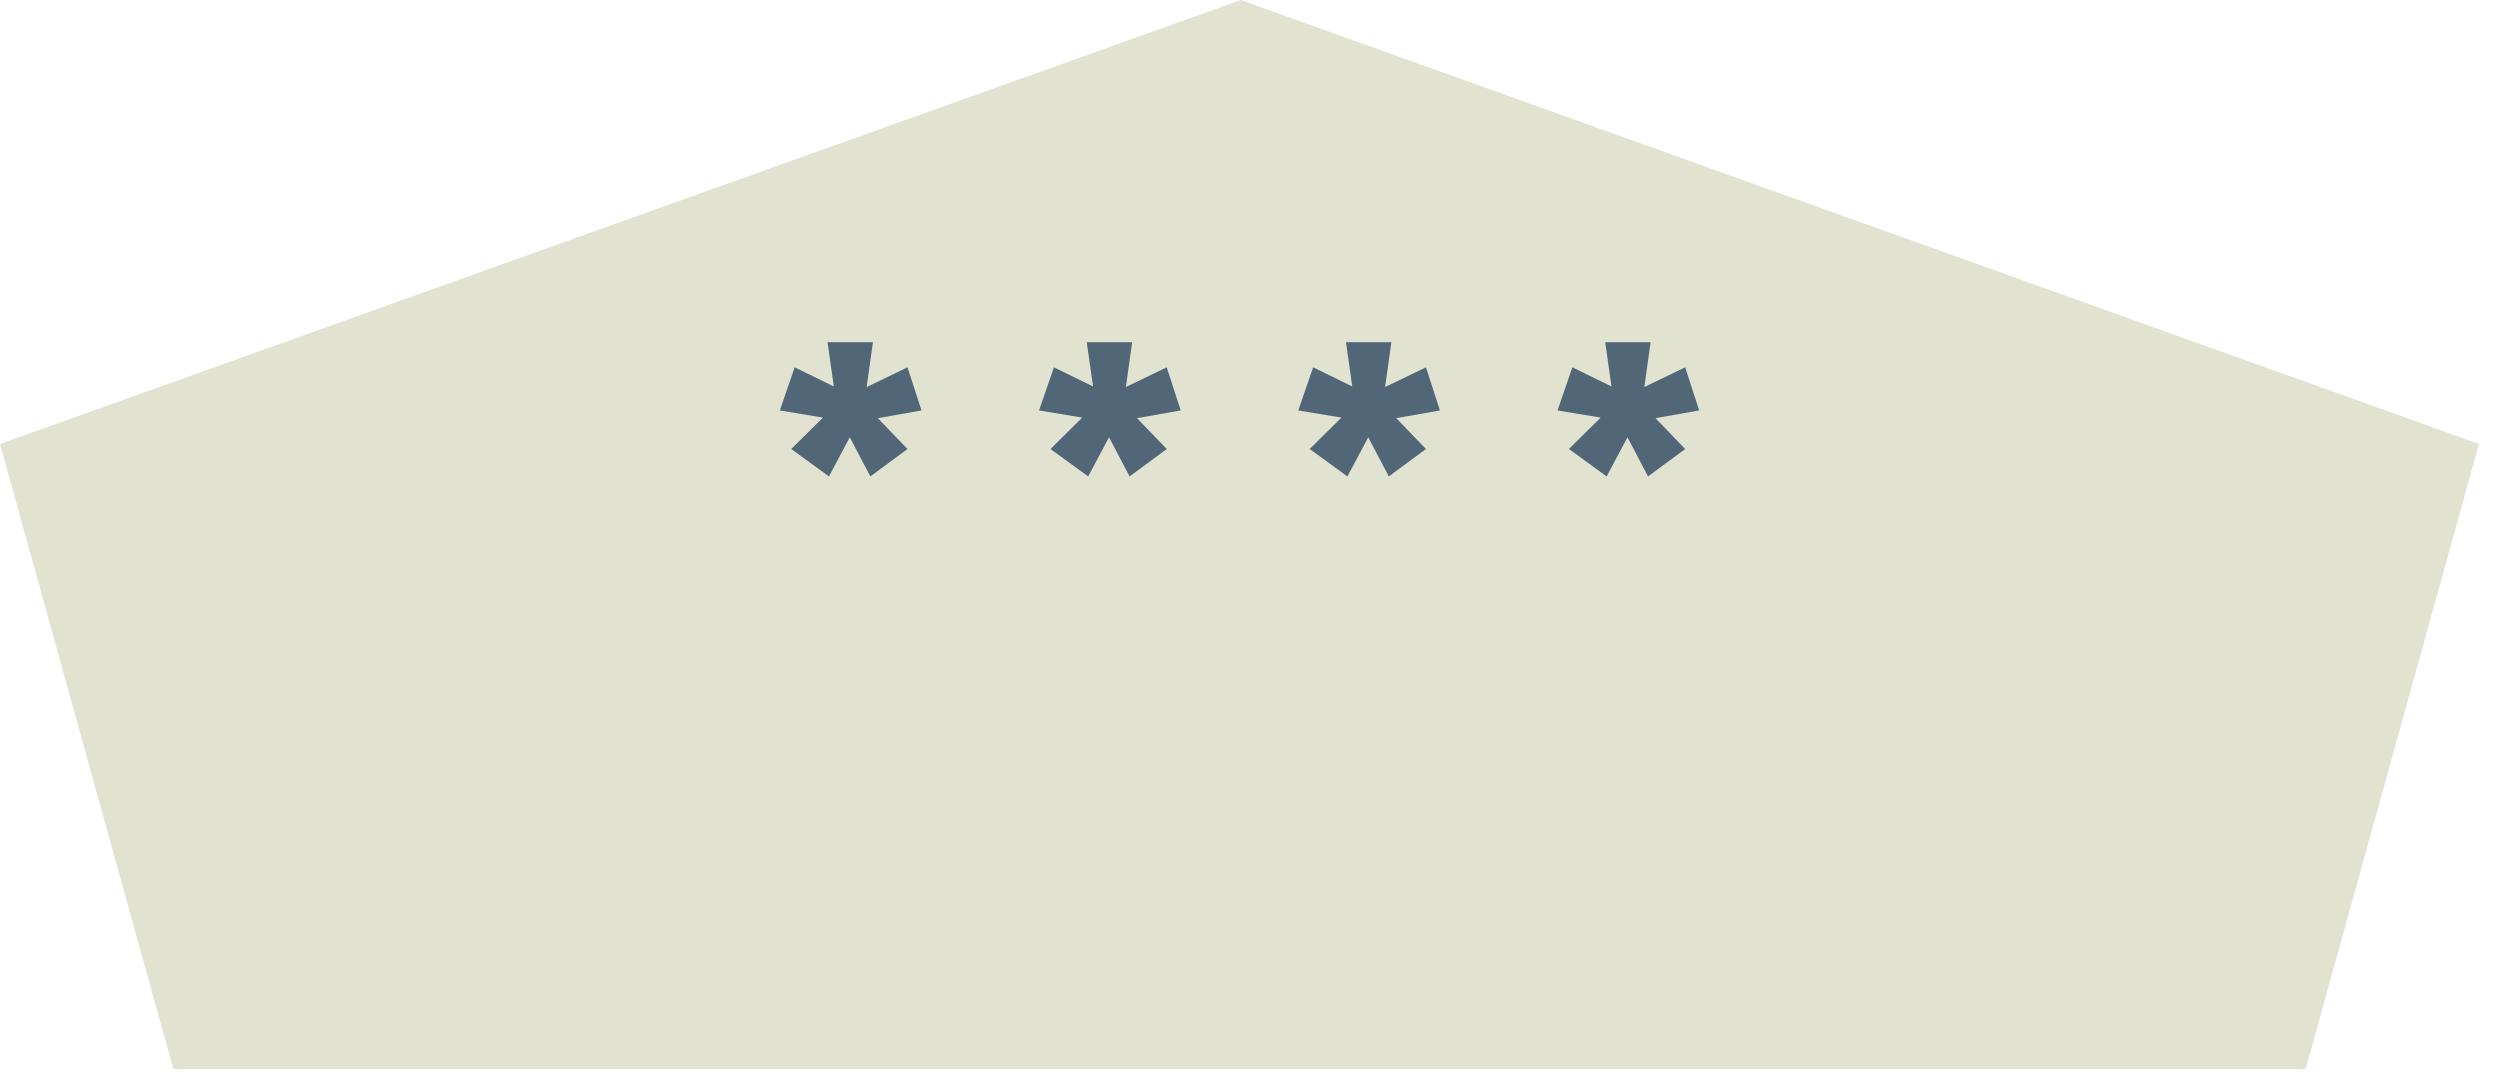
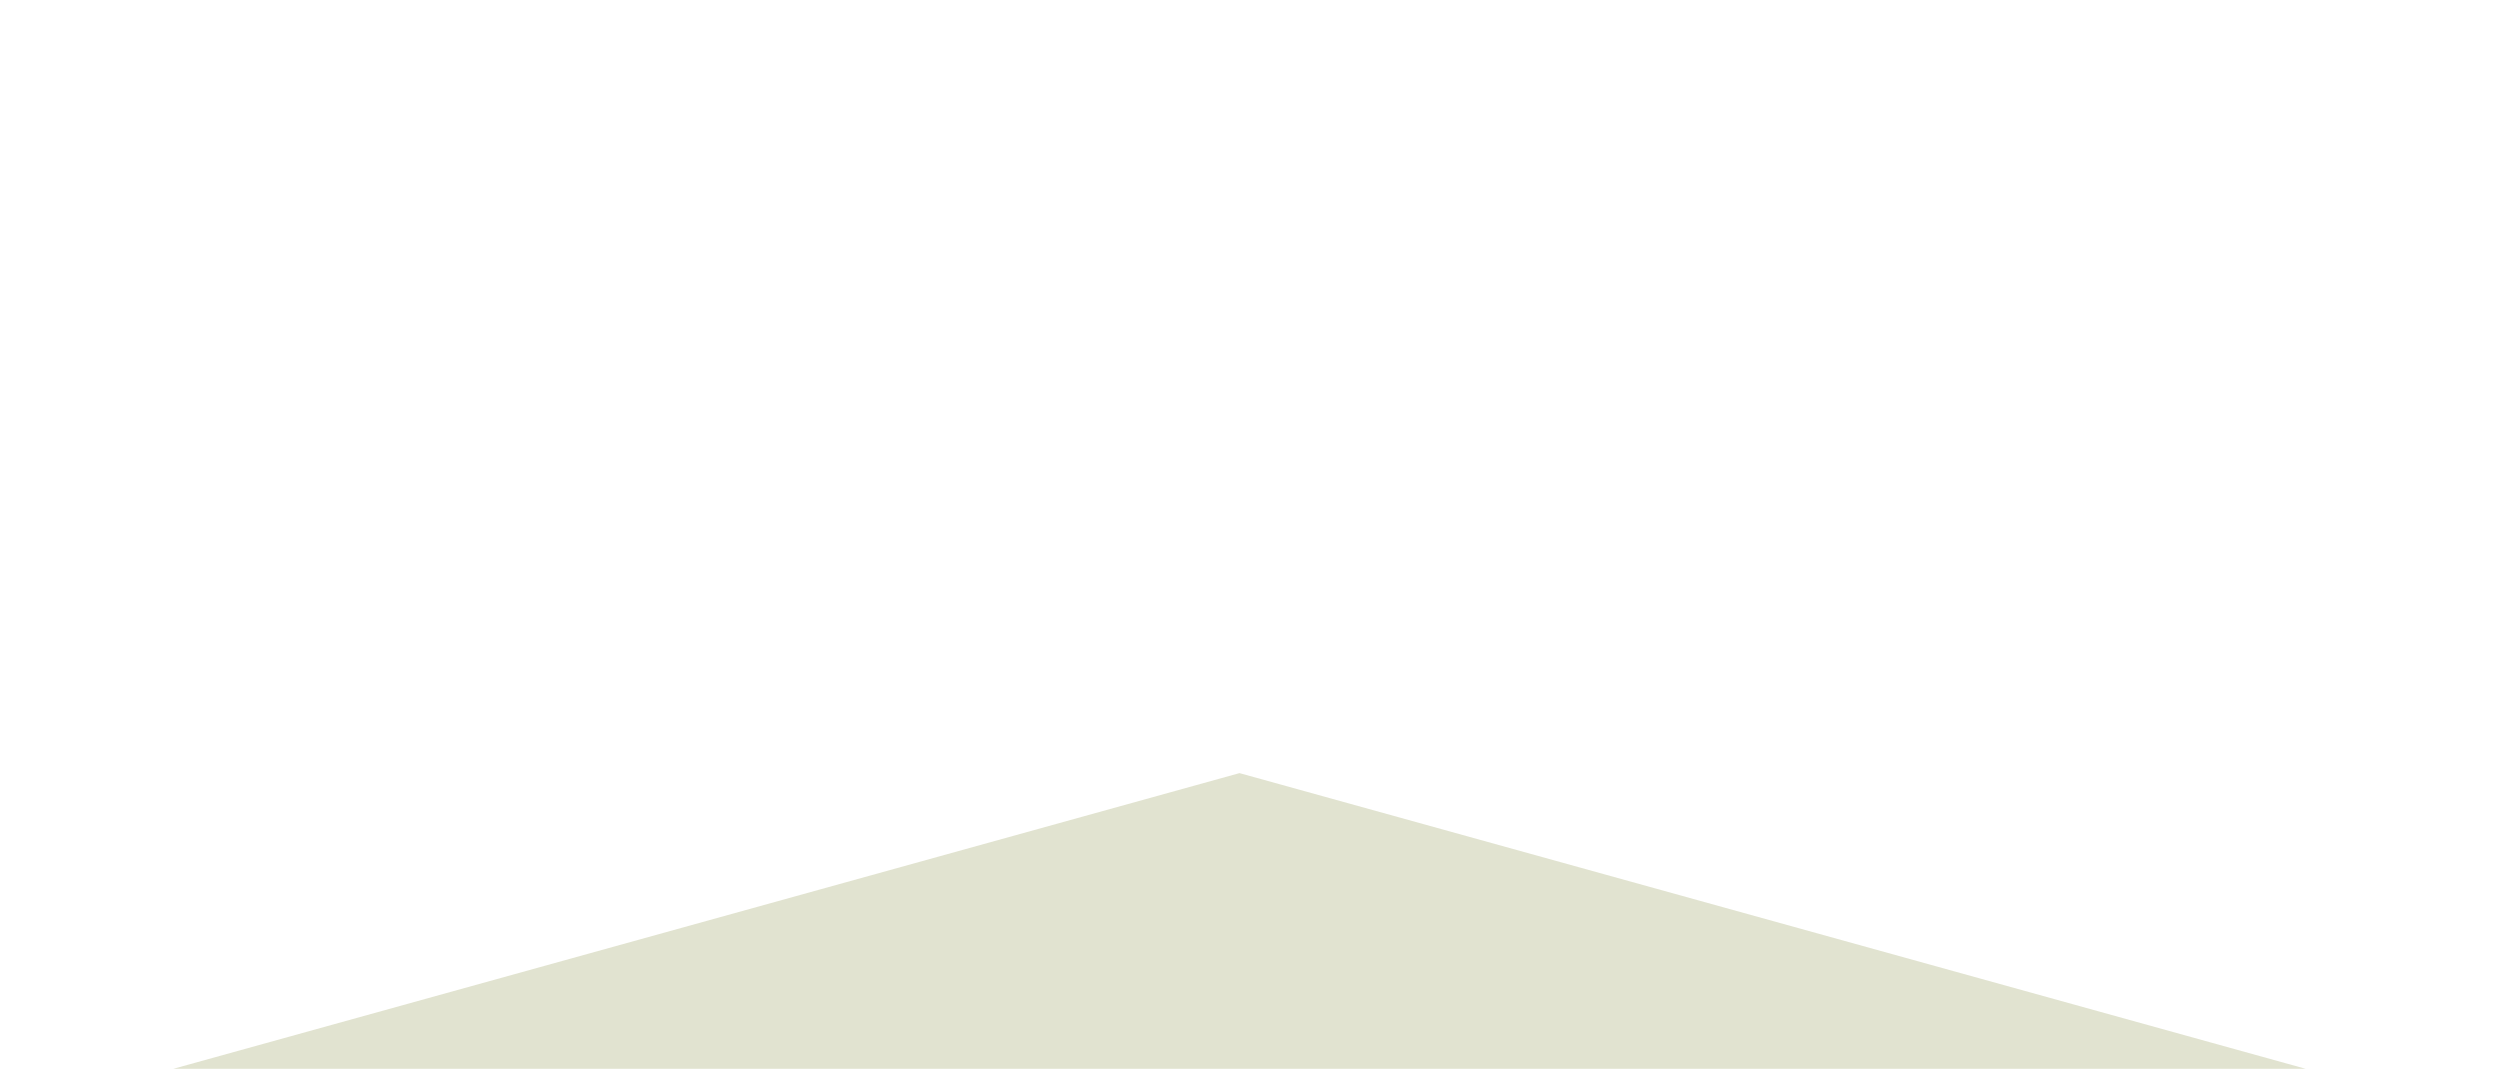
<svg xmlns="http://www.w3.org/2000/svg" width="110px" height="48px" viewBox="0 0 110 48" version="1.1">
  <title>Group 5</title>
  <g id="Page-1" stroke="none" stroke-width="1" fill="none" fill-rule="evenodd">
    <g id="Group-5">
-       <path d="M0,29.074 L109.076,29.074 L0,29.074 Z" id="Fill-1" fill="#E1E3D0" />
-       <polygon id="Fill-2" fill="#E1E3D0" points="54.594 0 0 19.535 7.624 47.028 101.452 47.028 109.076 19.535" />
      <polygon id="Fill-3" fill="#E1E3D0" points="7.624 47.028 101.452 47.028 54.538 34.017" />
-       <path d="M39.93,16.162 L38.133,17.029 L38.409,15.056 L36.411,15.056 L36.688,17.004 L34.966,16.162 L34.312,18.06 L36.21,18.374 L34.815,19.756 L36.474,20.963 L37.391,19.241 L38.296,20.963 L39.93,19.756 L38.623,18.399 L40.546,18.06 L39.93,16.162 Z M51.336,16.162 L49.539,17.029 L49.815,15.056 L47.817,15.056 L48.094,17.004 L46.372,16.162 L45.718,18.06 L47.616,18.374 L46.221,19.756 L47.88,20.963 L48.797,19.241 L49.702,20.963 L51.336,19.756 L50.029,18.399 L51.952,18.06 L51.336,16.162 Z M62.742,16.162 L60.945,17.029 L61.221,15.056 L59.223,15.056 L59.499,17.004 L57.778,16.162 L57.124,18.06 L59.022,18.374 L57.627,19.756 L59.286,20.963 L60.203,19.241 L61.108,20.963 L62.742,19.756 L61.435,18.399 L63.358,18.06 L62.742,16.162 Z M74.148,16.162 L72.351,17.029 L72.627,15.056 L70.629,15.056 L70.905,17.004 L69.184,16.162 L68.53,18.06 L70.428,18.374 L69.033,19.756 L70.692,20.963 L71.609,19.241 L72.514,20.963 L74.148,19.756 L72.841,18.399 L74.764,18.06 L74.148,16.162 Z" id="Fill-4" fill="#516777" />
    </g>
  </g>
</svg>